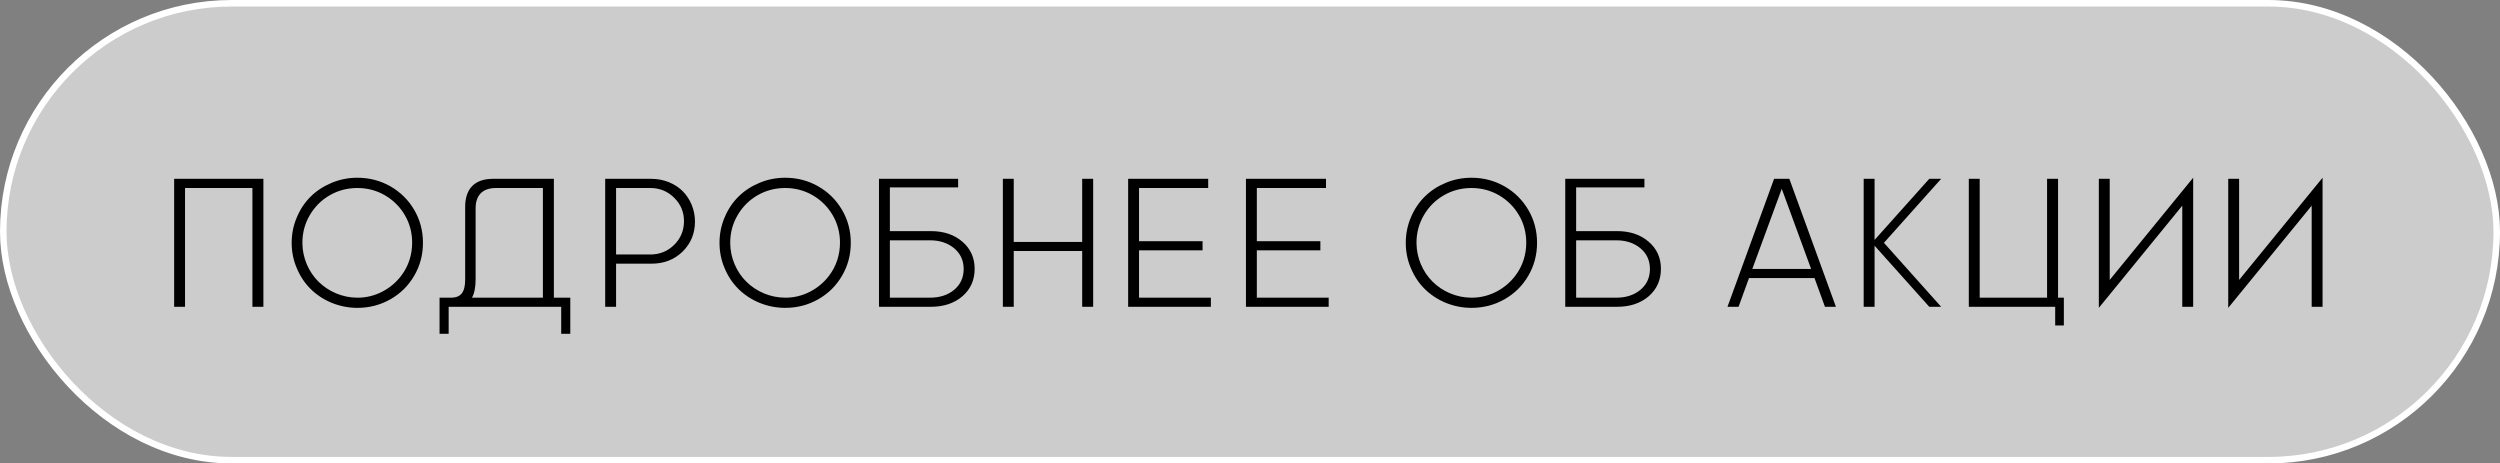
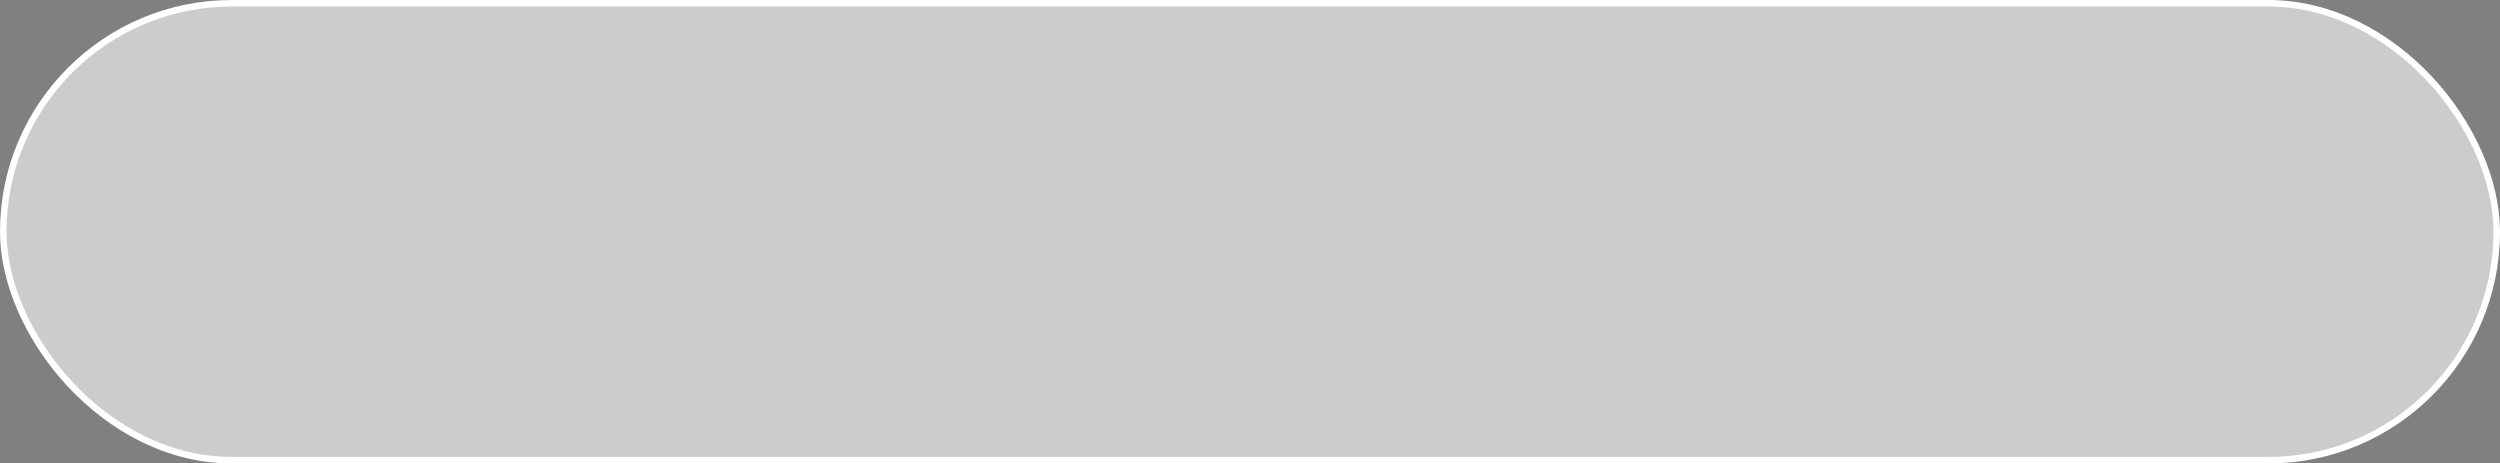
<svg xmlns="http://www.w3.org/2000/svg" width="383" height="71" viewBox="0 0 383 71" fill="none">
  <rect x="0" y="0" width="383" height="71" fill="#808080" stroke="none" />
  <rect data-figma-bg-blur-radius="53.2" x="0.5" y="0.5" width="382" height="70" rx="35" fill="white" fill-opacity="0.6" stroke="white" />
-   <path d="M26.68 27.395H40.352V47H38.67V28.803H28.348V47H26.68V27.395ZM54.748 47.164C51.973 47.164 49.402 46.057 47.611 44.293C46.709 43.404 45.998 42.352 45.478 41.107C44.945 39.877 44.685 38.578 44.685 37.197C44.685 35.83 44.945 34.531 45.478 33.287C45.998 32.043 46.709 30.99 47.611 30.102C48.5 29.227 49.566 28.529 50.81 28.01C52.055 27.49 53.367 27.23 54.748 27.23C56.58 27.23 58.262 27.668 59.807 28.543C61.352 29.432 62.568 30.635 63.457 32.152C64.346 33.67 64.797 35.352 64.797 37.197C64.797 39.043 64.346 40.725 63.457 42.242C62.568 43.773 61.352 44.977 59.807 45.852C58.262 46.727 56.58 47.164 54.748 47.164ZM54.748 45.605C57.482 45.633 60.012 44.225 61.516 42.174C62.555 40.807 63.143 39.043 63.143 37.197C63.143 35.652 62.773 34.244 62.022 32.959C61.27 31.674 60.244 30.662 58.959 29.91C57.674 29.172 56.266 28.803 54.748 28.803C53.217 28.803 51.809 29.172 50.523 29.91C49.225 30.662 48.213 31.674 47.461 32.959C46.709 34.244 46.326 35.652 46.326 37.197C46.326 39.494 47.297 41.682 48.801 43.158C50.305 44.648 52.465 45.605 54.748 45.605ZM84.853 45.605H87.369V51.143H85.975V47H68.734V51.143H67.34V45.605H69.076C70.676 45.605 71.264 44.703 71.264 42.789V31.674C71.264 28.885 72.754 27.395 75.529 27.395H84.853V45.605ZM72.303 45.605H83.172V28.803H75.981C73.943 28.803 72.863 29.896 72.863 31.92V42.803C72.863 44.02 72.672 44.963 72.303 45.605ZM92.715 27.395H99.783C101.697 27.395 103.434 28.133 104.596 29.295C105.744 30.457 106.469 32.125 106.469 33.93C106.469 35.762 105.84 37.293 104.582 38.537C103.311 39.781 101.711 40.397 99.783 40.397H94.383V47H92.715V27.395ZM94.383 38.988H99.619C101.055 38.988 102.285 38.496 103.283 37.512C104.281 36.527 104.773 35.324 104.787 33.916C104.801 32.508 104.295 31.305 103.297 30.307C102.299 29.309 101.068 28.803 99.619 28.803H94.383V38.988ZM120.291 47.164C117.516 47.164 114.945 46.057 113.154 44.293C112.252 43.404 111.541 42.352 111.021 41.107C110.488 39.877 110.229 38.578 110.229 37.197C110.229 35.83 110.488 34.531 111.021 33.287C111.541 32.043 112.252 30.99 113.154 30.102C114.043 29.227 115.109 28.529 116.354 28.01C117.598 27.49 118.91 27.23 120.291 27.23C122.123 27.23 123.805 27.668 125.35 28.543C126.895 29.432 128.111 30.635 129 32.152C129.889 33.67 130.34 35.352 130.34 37.197C130.34 39.043 129.889 40.725 129 42.242C128.111 43.773 126.895 44.977 125.35 45.852C123.805 46.727 122.123 47.164 120.291 47.164ZM120.291 45.605C123.025 45.633 125.555 44.225 127.059 42.174C128.098 40.807 128.686 39.043 128.686 37.197C128.686 35.652 128.316 34.244 127.564 32.959C126.812 31.674 125.787 30.662 124.502 29.91C123.217 29.172 121.809 28.803 120.291 28.803C118.76 28.803 117.352 29.172 116.066 29.91C114.768 30.662 113.756 31.674 113.004 32.959C112.252 34.244 111.869 35.652 111.869 37.197C111.869 39.494 112.84 41.682 114.344 43.158C115.848 44.648 118.008 45.605 120.291 45.605ZM136.328 35.406H142.604C144.559 35.406 146.172 35.94 147.43 37.02C148.688 38.1 149.316 39.494 149.316 41.176C149.316 42.912 148.688 44.307 147.443 45.387C146.186 46.467 144.572 47 142.604 47H134.66V27.395H146.787V28.707H136.328V35.406ZM136.328 45.605H142.467C143.957 45.605 145.201 45.209 146.172 44.402C147.143 43.596 147.635 42.529 147.635 41.176C147.621 39.877 147.129 38.824 146.158 38.018C145.174 37.211 143.943 36.815 142.467 36.815H136.328V45.605ZM165.791 37.06V27.395H167.473V47H165.791V38.455H155.305V47H153.637V27.395H155.305V37.06H165.791ZM172.832 47V27.395H185.096V28.803H174.5V36.951H184.234V38.346H174.5V45.605H185.506V47H172.832ZM190.879 47V27.395H203.143V28.803H192.547V36.951H202.281V38.346H192.547V45.605H203.553V47H190.879ZM225.428 47.164C222.652 47.164 220.082 46.057 218.291 44.293C217.389 43.404 216.678 42.352 216.158 41.107C215.625 39.877 215.365 38.578 215.365 37.197C215.365 35.83 215.625 34.531 216.158 33.287C216.678 32.043 217.389 30.99 218.291 30.102C219.18 29.227 220.246 28.529 221.49 28.01C222.734 27.49 224.047 27.23 225.428 27.23C227.26 27.23 228.941 27.668 230.486 28.543C232.031 29.432 233.248 30.635 234.137 32.152C235.025 33.67 235.477 35.352 235.477 37.197C235.477 39.043 235.025 40.725 234.137 42.242C233.248 43.773 232.031 44.977 230.486 45.852C228.941 46.727 227.26 47.164 225.428 47.164ZM225.428 45.605C228.162 45.633 230.691 44.225 232.195 42.174C233.234 40.807 233.822 39.043 233.822 37.197C233.822 35.652 233.453 34.244 232.701 32.959C231.949 31.674 230.924 30.662 229.639 29.91C228.354 29.172 226.945 28.803 225.428 28.803C223.896 28.803 222.488 29.172 221.203 29.91C219.904 30.662 218.893 31.674 218.141 32.959C217.389 34.244 217.006 35.652 217.006 37.197C217.006 39.494 217.977 41.682 219.48 43.158C220.984 44.648 223.145 45.605 225.428 45.605ZM241.465 35.406H247.74C249.695 35.406 251.309 35.94 252.566 37.02C253.824 38.1 254.453 39.494 254.453 41.176C254.453 42.912 253.824 44.307 252.58 45.387C251.322 46.467 249.709 47 247.74 47H239.797V27.395H251.924V28.707H241.465V35.406ZM241.465 45.605H247.604C249.094 45.605 250.338 45.209 251.309 44.402C252.279 43.596 252.771 42.529 252.771 41.176C252.758 39.877 252.266 38.824 251.295 38.018C250.311 37.211 249.08 36.815 247.604 36.815H241.465V45.605ZM281.264 47H279.582L277.982 42.598H267.947L266.348 47H264.652L271.789 27.395H274.127L281.264 47ZM272.965 28.926L268.453 41.203H277.463L272.965 28.926ZM295.564 27.395H297.383L288.619 37.197L297.383 47H295.564L287.184 37.635V47H285.516V27.395H287.184V36.76L295.564 27.395ZM315.293 27.395V45.605H316.182V49.857H314.855V47H301.621V27.395H303.289V45.605H313.611V27.395H315.293ZM321.541 27.395H323.209V42.885L335.992 27.23V47H334.324V31.51L321.541 47.164V27.395ZM341.365 27.395H343.033V42.885L355.816 27.23V47H354.148V31.51L341.365 47.164V27.395Z" fill="black" />
  <defs>
    <clipPath id="bgblur_0_2583_137_clip_path" transform="translate(53.2 53.2)">
      <rect x="0.5" y="0.5" width="382" height="70" rx="35" />
    </clipPath>
  </defs>
</svg>